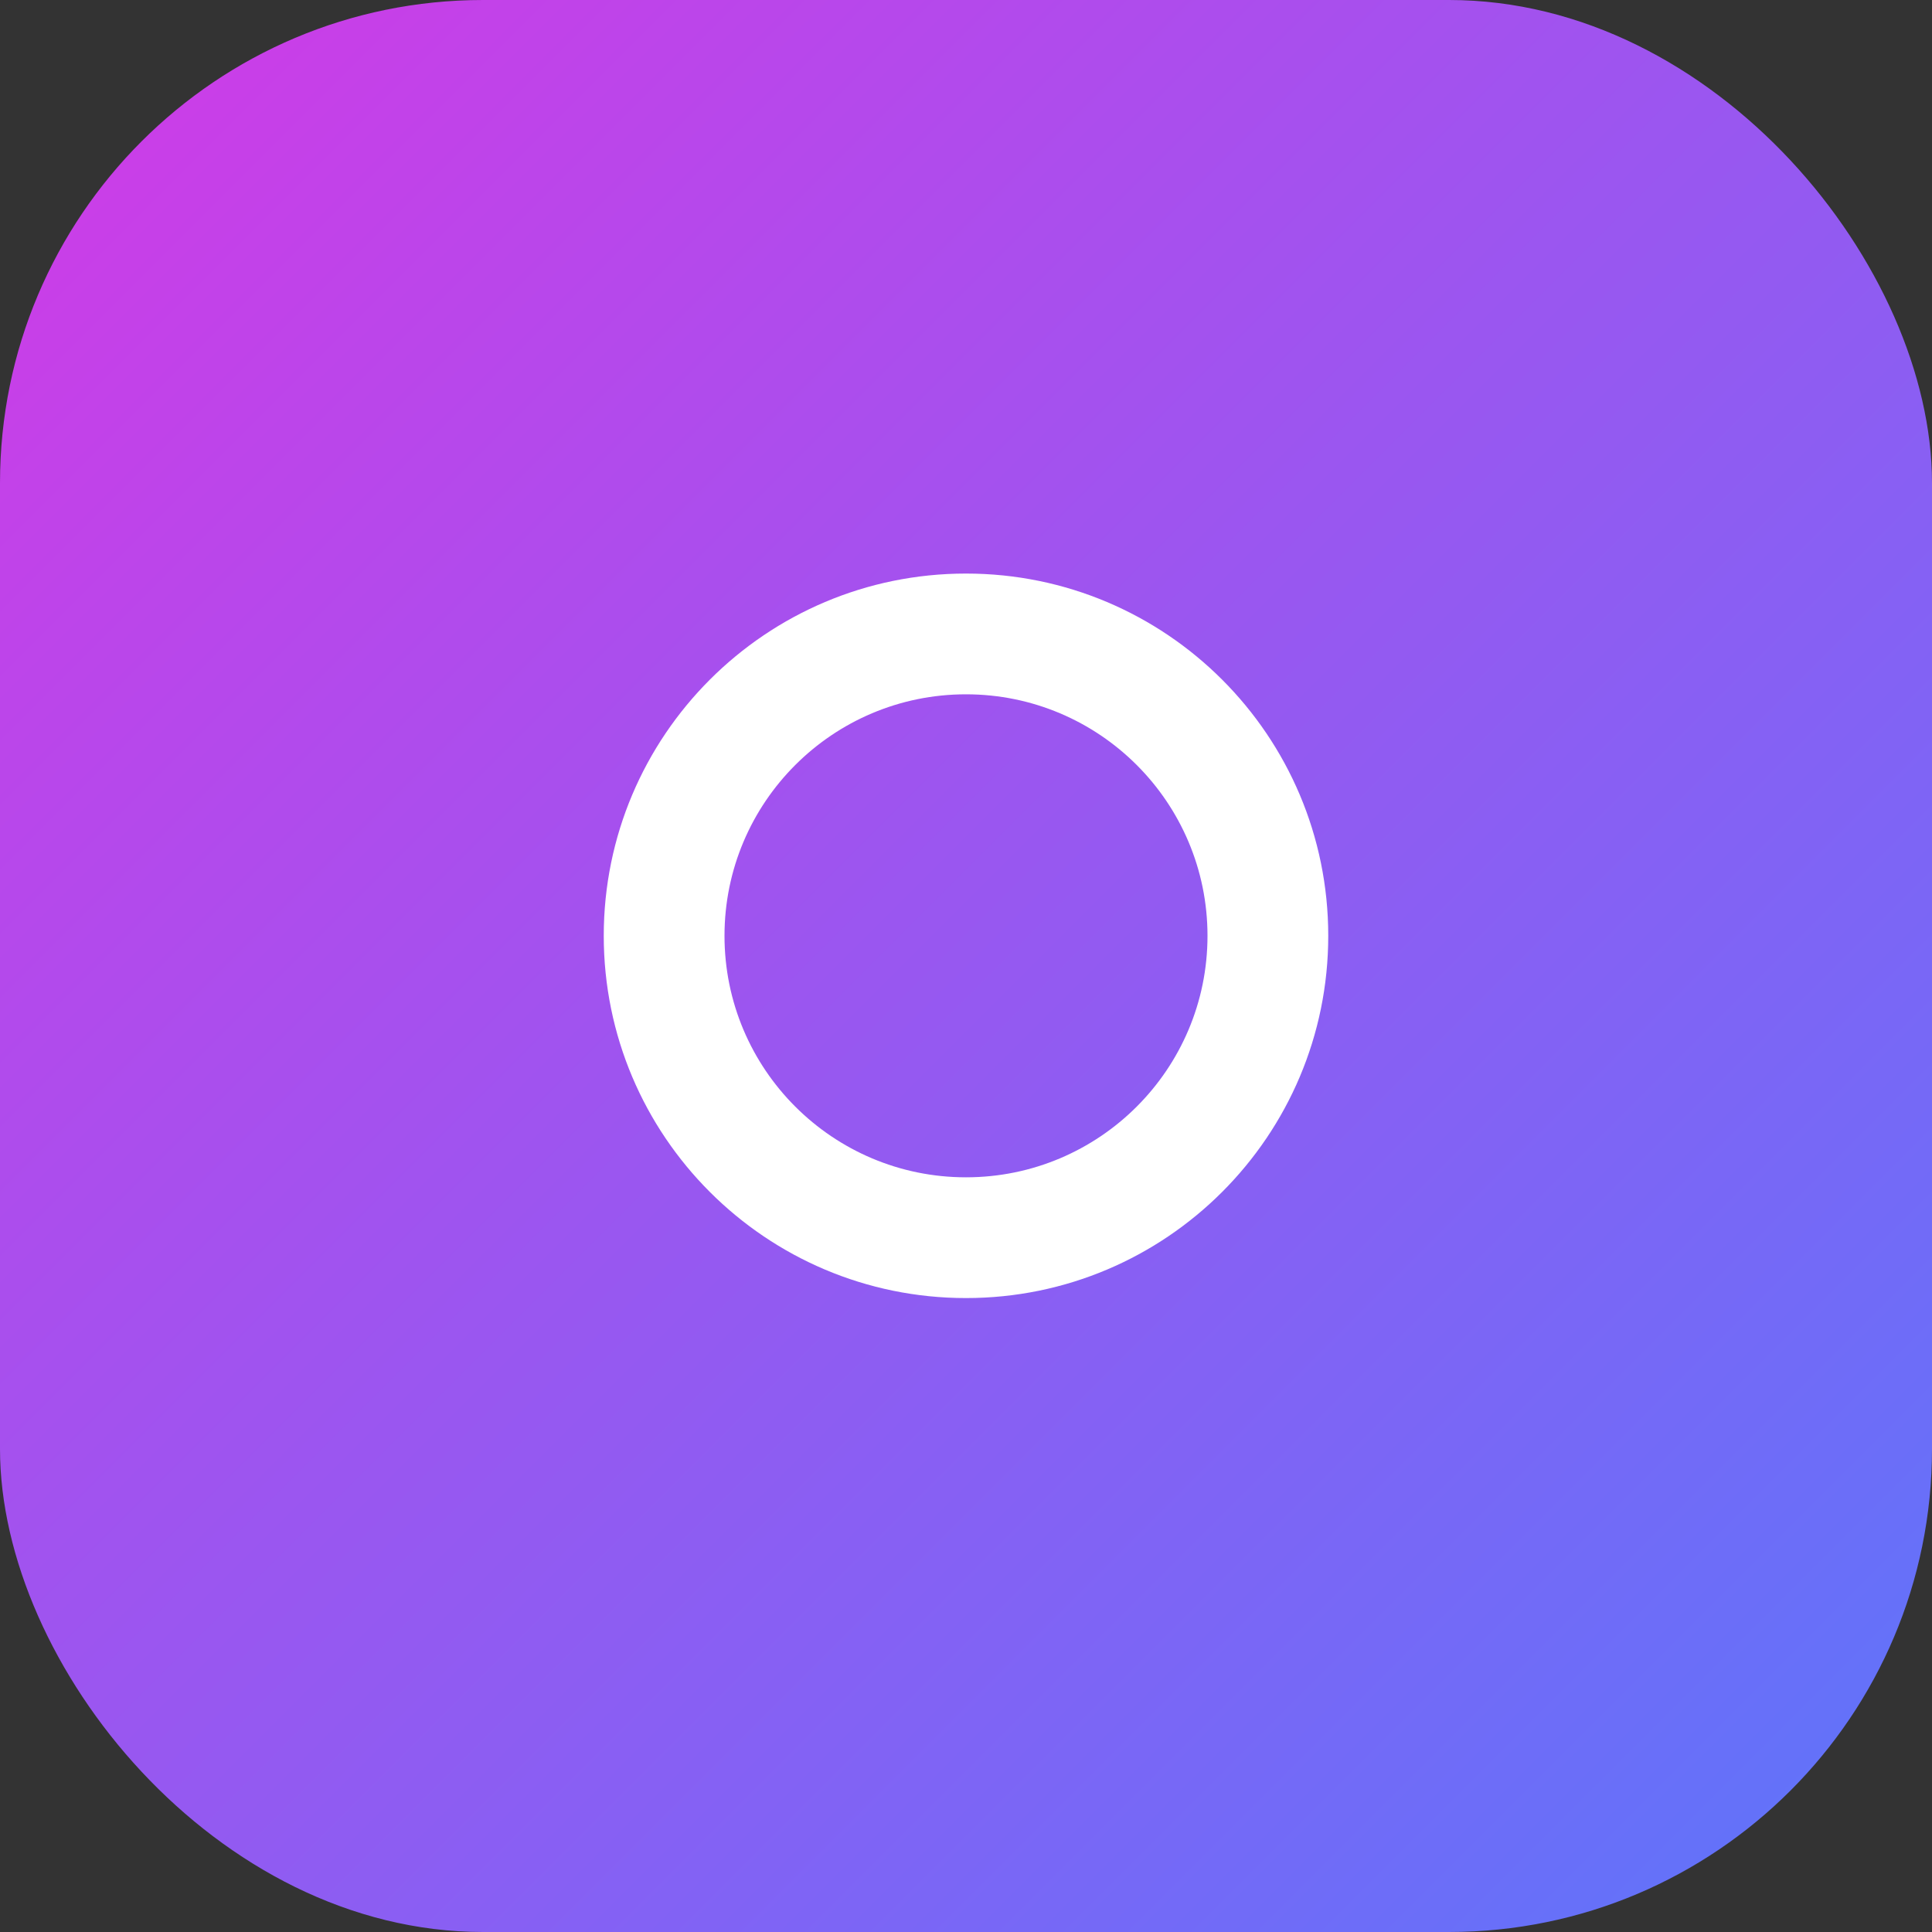
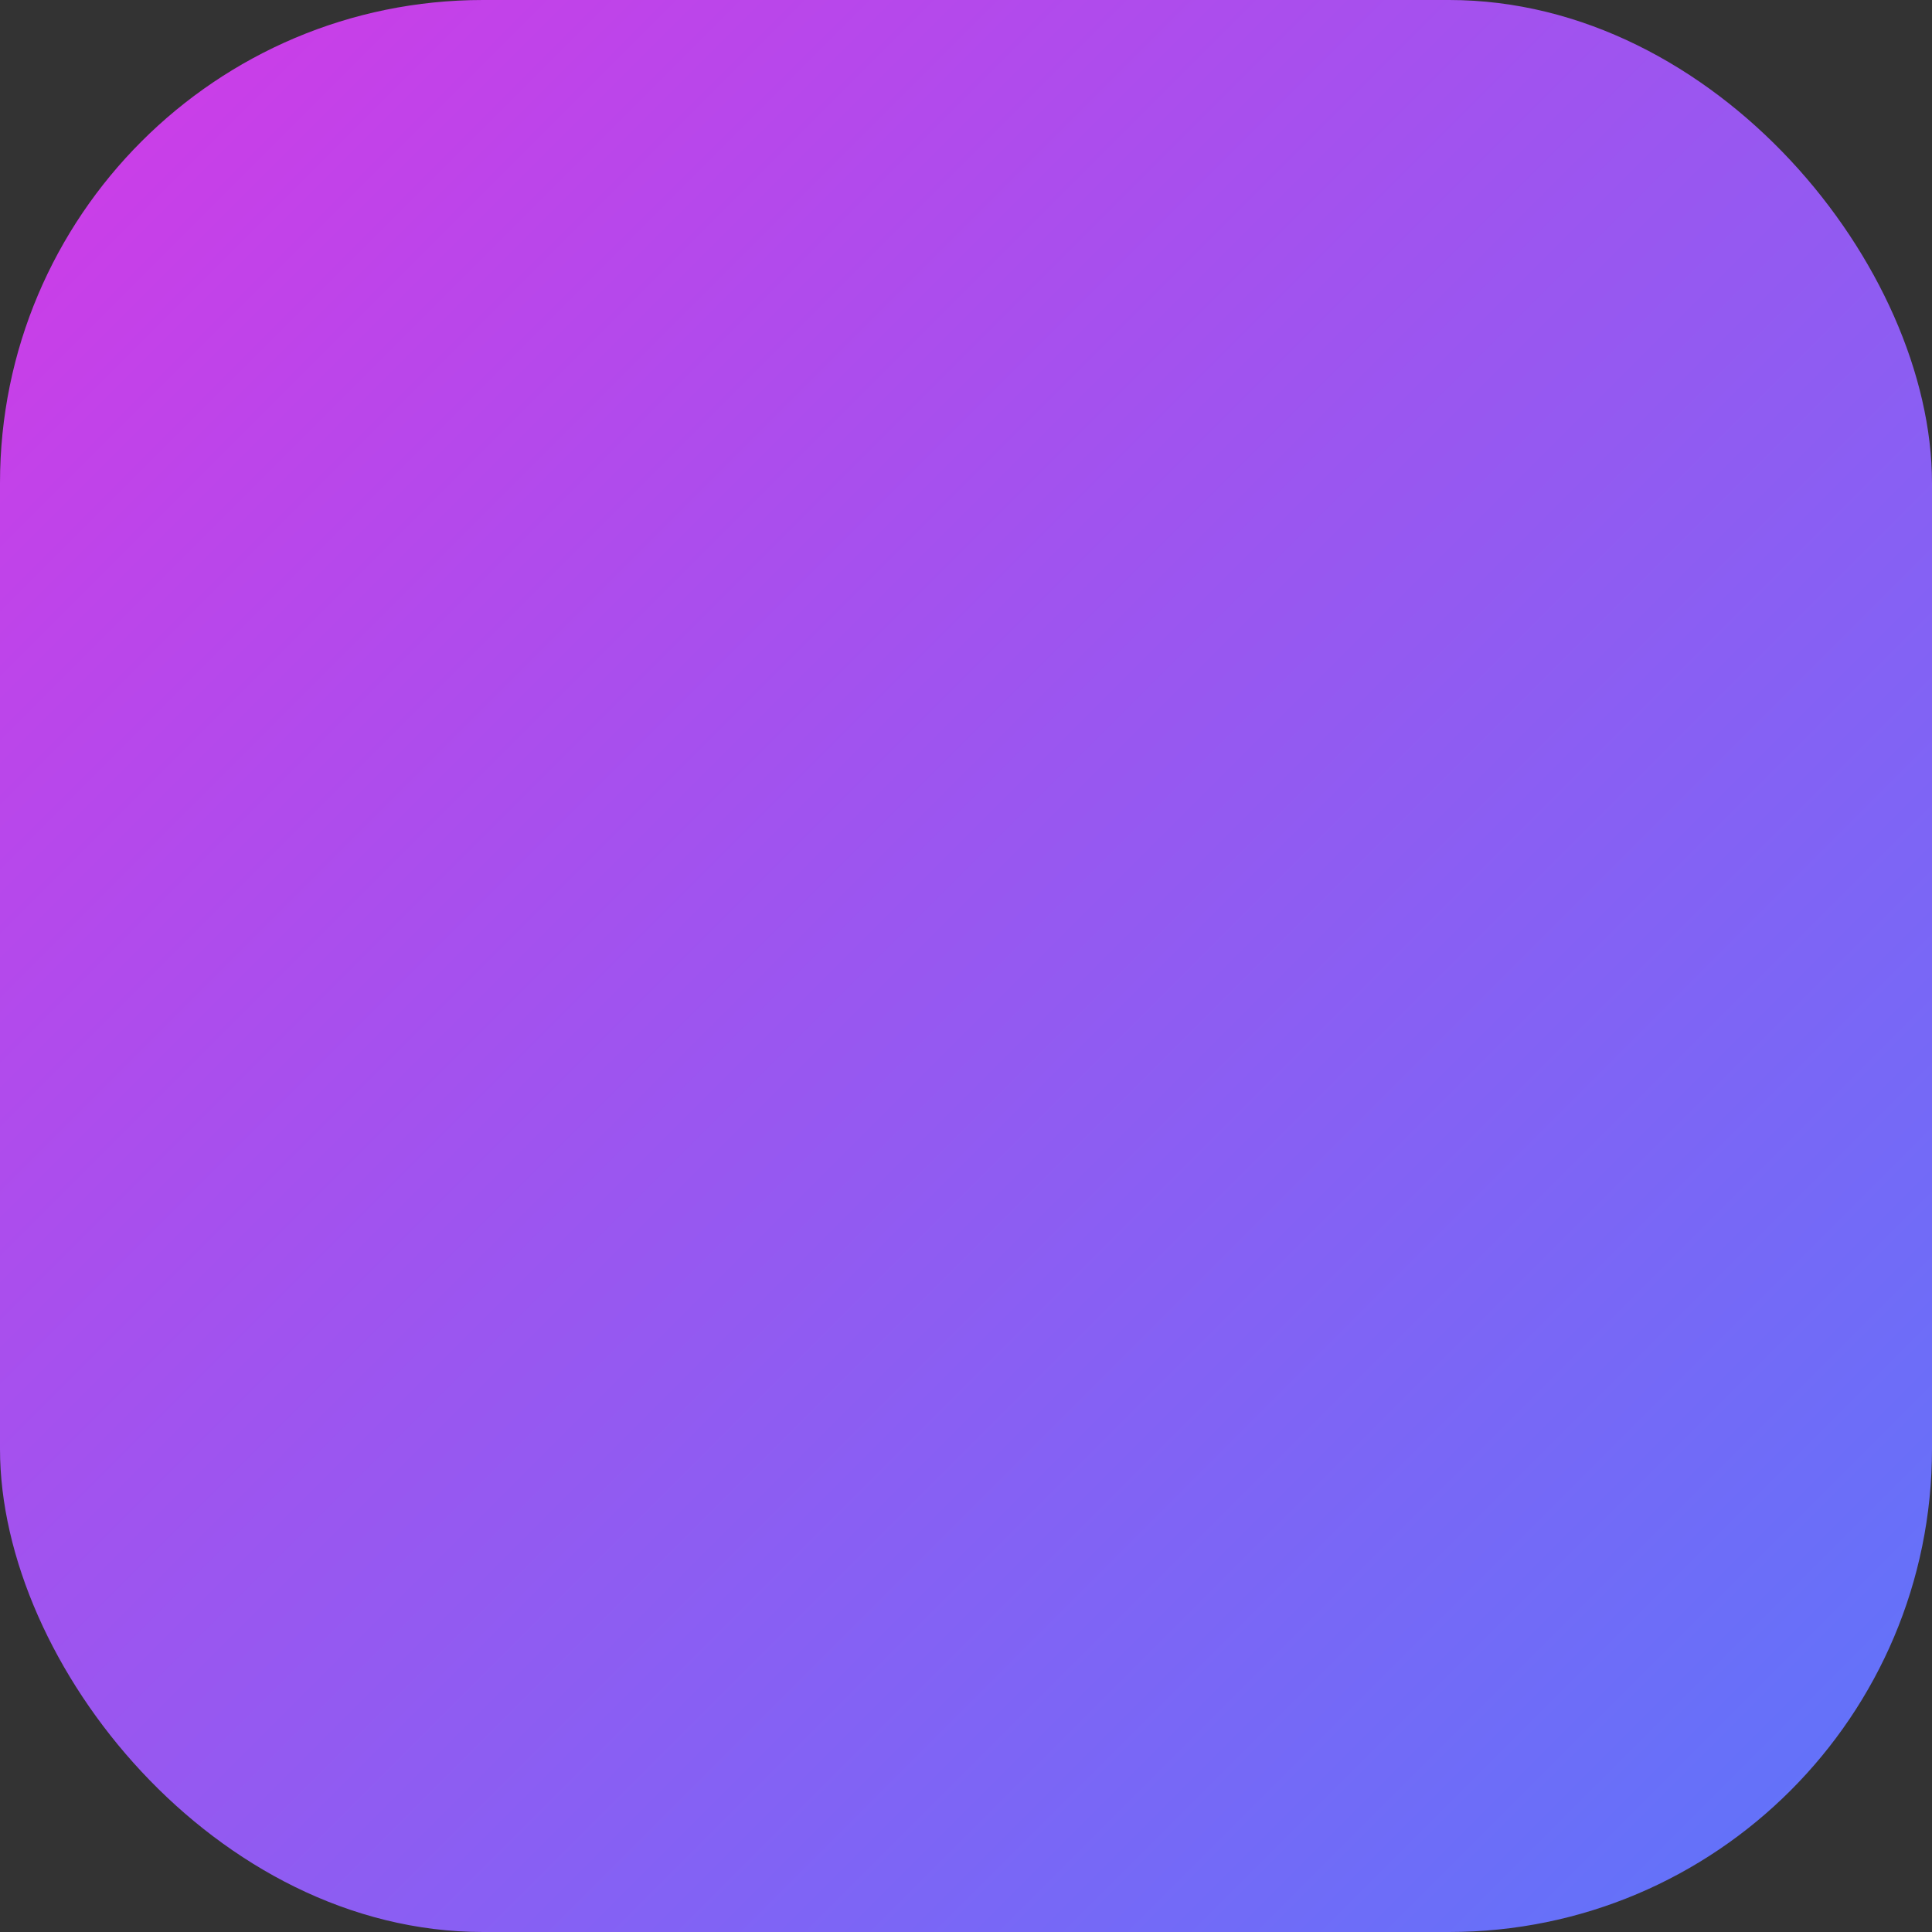
<svg xmlns="http://www.w3.org/2000/svg" width="256" height="256" viewBox="0 0 256 256" fill="none">
  <rect x="0" y="0" width="256" height="256" fill="#333333" stroke="none" />
  <rect width="256" height="256" rx="64" fill="url(#gradient)" />
-   <path d="M128 76C154.51 76 176 97.49 176 124C176 150.51 154.51 172 128 172C101.49 172 80 150.51 80 124C80 97.49 101.49 76 128 76ZM128 92C110.327 92 96 106.327 96 124C96 141.673 110.327 156 128 156C145.673 156 160 141.673 160 124C160 106.327 145.673 92 128 92Z" fill="white" />
  <defs>
    <linearGradient id="gradient" x1="0" y1="0" x2="256" y2="256" gradientUnits="userSpaceOnUse">
      <stop offset="0%" stop-color="#d23ae6" />
      <stop offset="100%" stop-color="#5b76fb" />
    </linearGradient>
  </defs>
</svg>